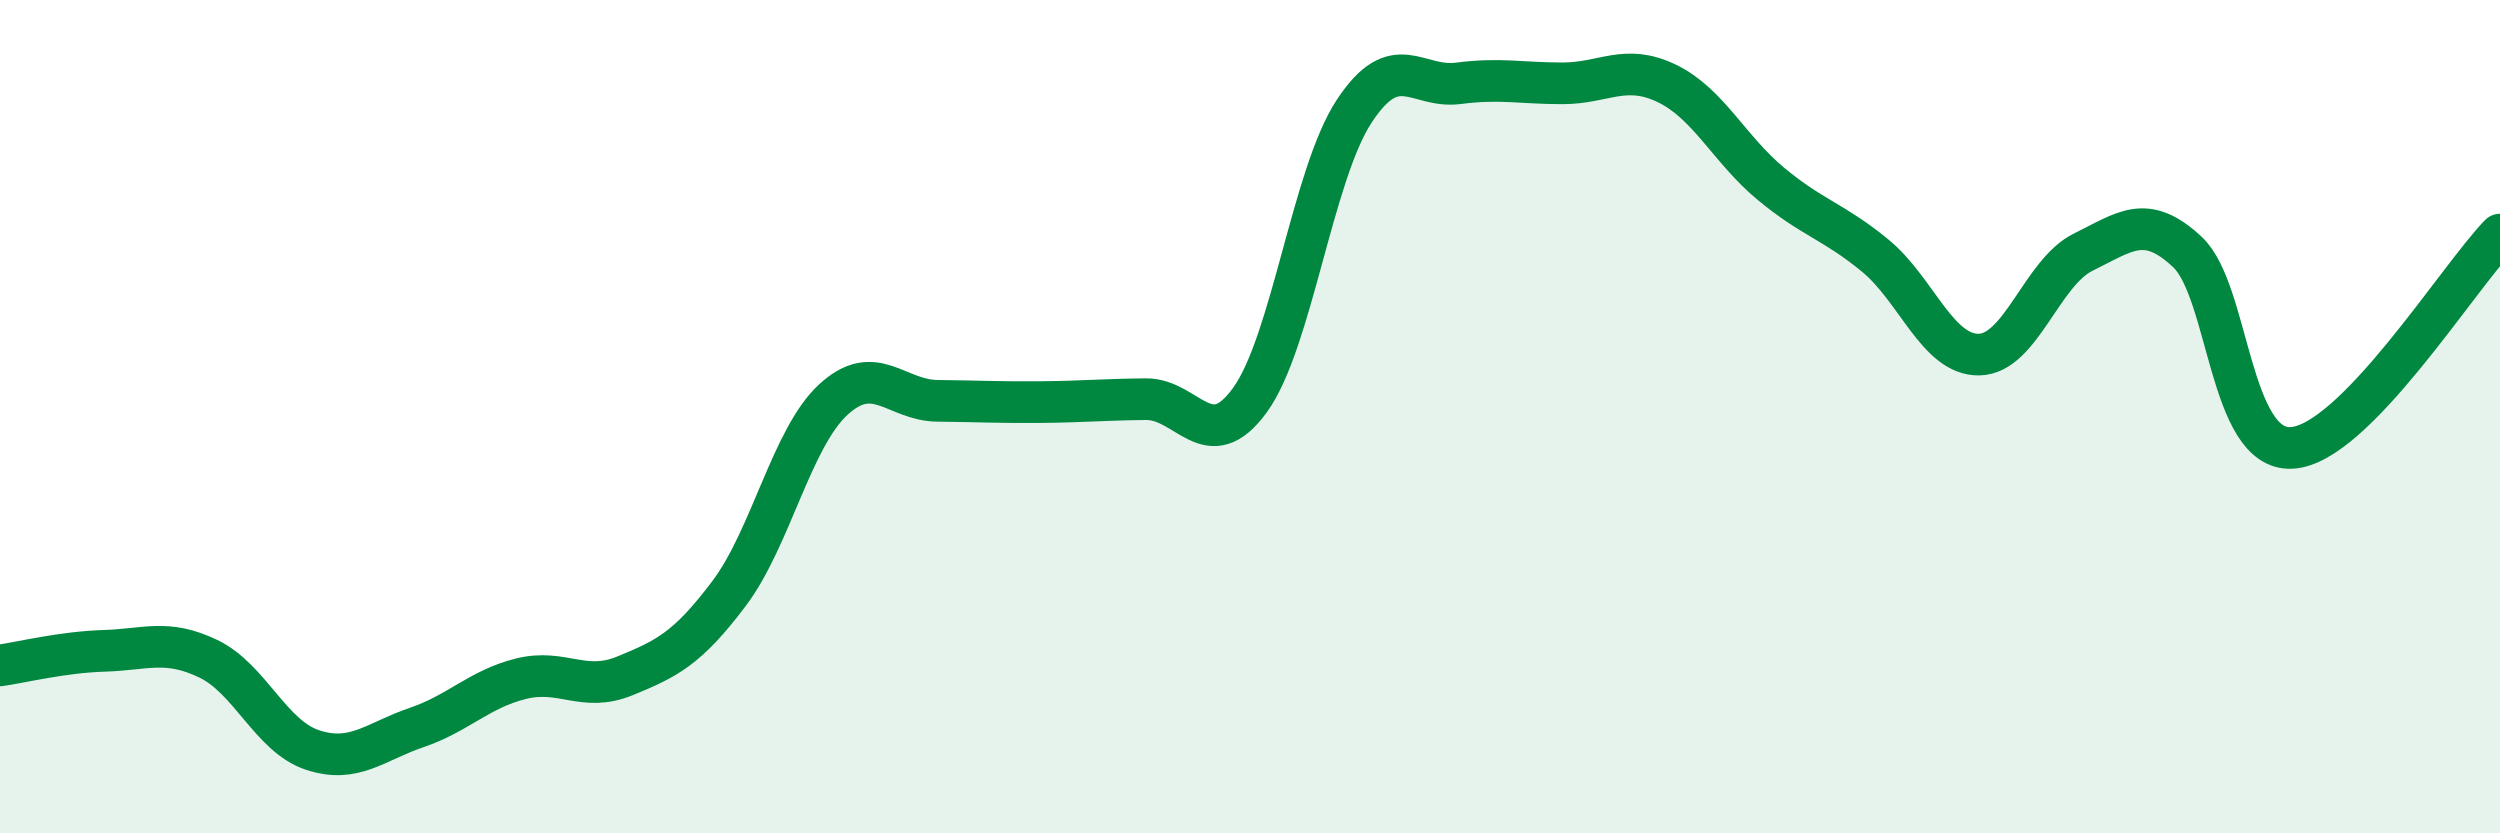
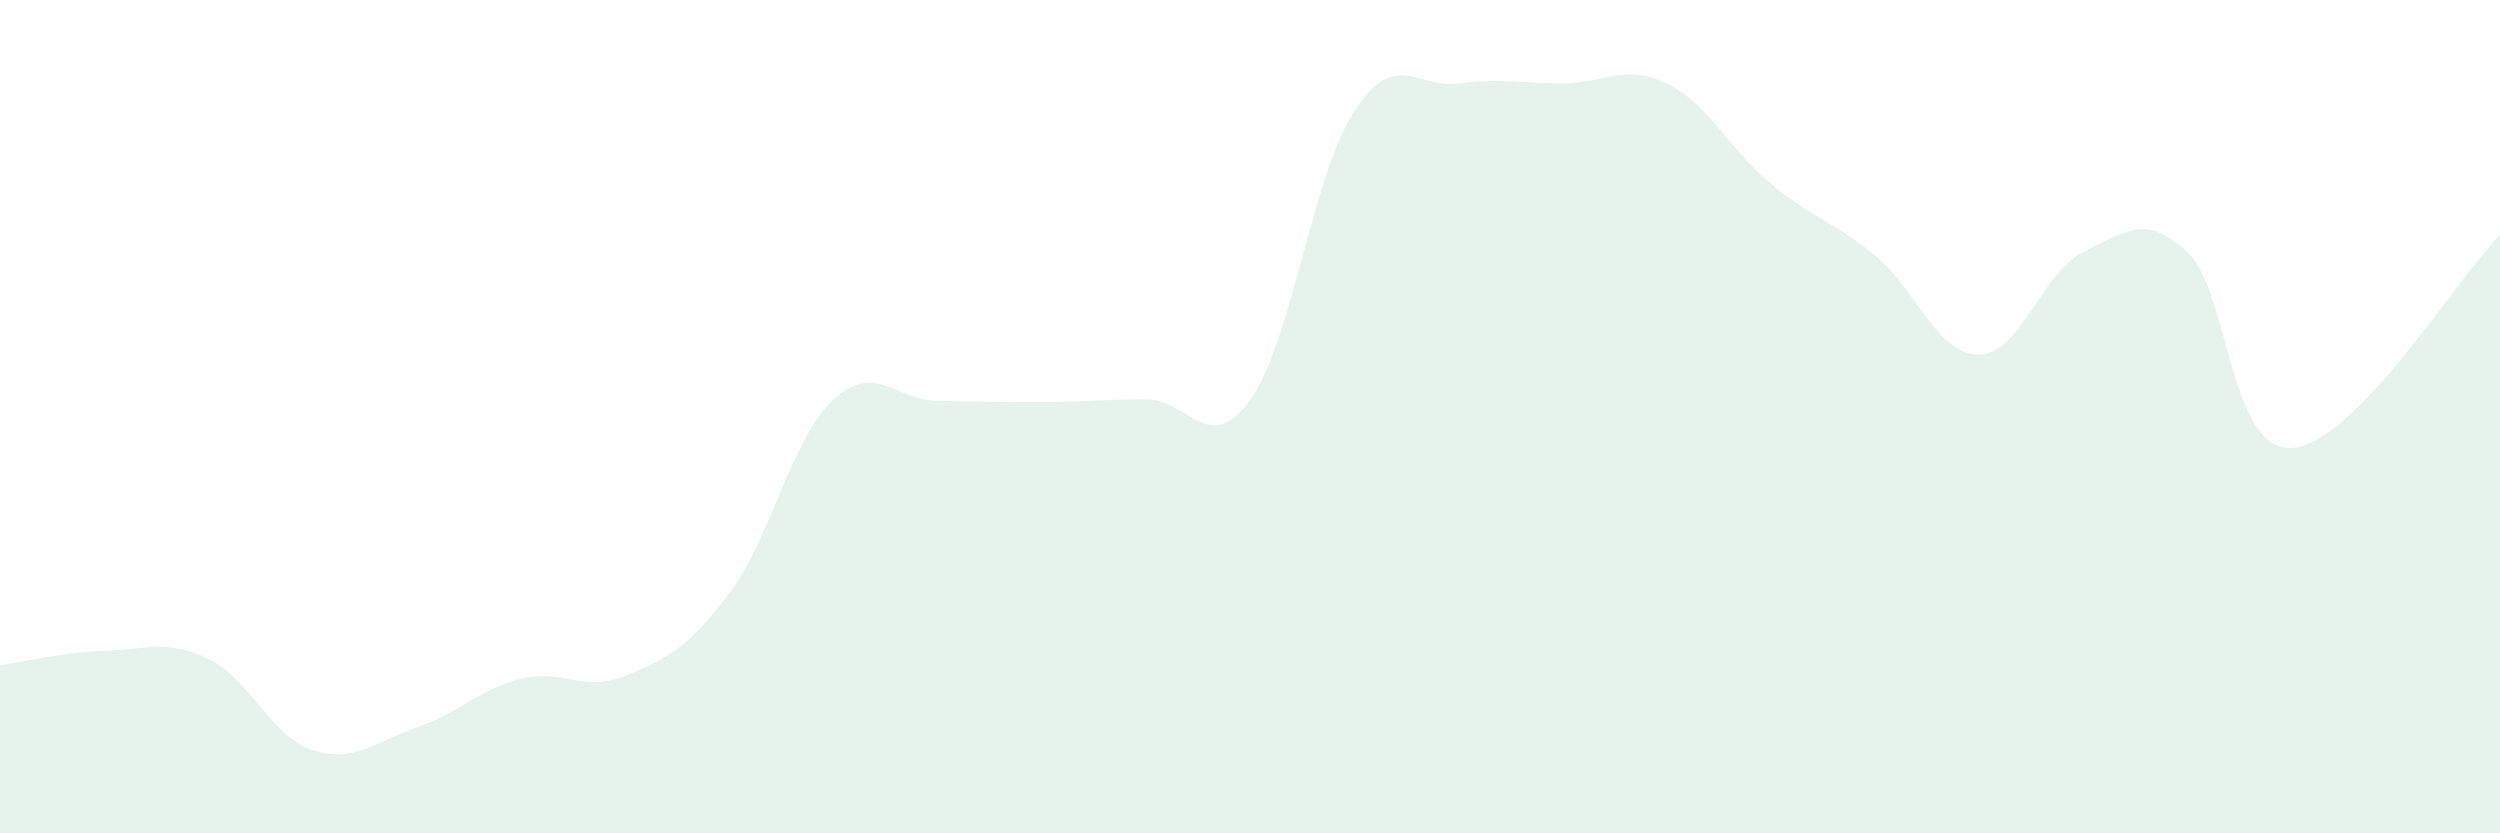
<svg xmlns="http://www.w3.org/2000/svg" width="60" height="20" viewBox="0 0 60 20">
  <path d="M 0,15.97 C 0.5,15.9 1.5,15.65 2.5,15.62 C 3.5,15.59 4,15.33 5,15.81 C 6,16.29 6.5,17.67 7.5,18 C 8.5,18.33 9,17.8 10,17.46 C 11,17.12 11.5,16.54 12.5,16.29 C 13.5,16.04 14,16.63 15,16.22 C 16,15.81 16.5,15.57 17.5,14.24 C 18.5,12.91 19,10.51 20,9.59 C 21,8.67 21.5,9.61 22.5,9.62 C 23.5,9.63 24,9.66 25,9.65 C 26,9.64 26.5,9.59 27.5,9.58 C 28.5,9.57 29,10.98 30,9.6 C 31,8.22 31.5,4.19 32.5,2.67 C 33.5,1.15 34,2.13 35,2 C 36,1.87 36.5,2 37.5,2 C 38.5,2 39,1.52 40,2 C 41,2.48 41.5,3.58 42.5,4.41 C 43.5,5.24 44,5.31 45,6.13 C 46,6.95 46.5,8.53 47.5,8.51 C 48.5,8.49 49,6.54 50,6.05 C 51,5.56 51.5,5.11 52.5,6.05 C 53.5,6.99 53.5,10.83 55,10.75 C 56.5,10.67 59,6.65 60,5.63L60 20L0 20Z" fill="#008740" opacity="0.1" stroke-linecap="round" stroke-linejoin="round" />
-   <path d="M 0,15.97 C 0.5,15.9 1.5,15.65 2.5,15.62 C 3.5,15.59 4,15.33 5,15.81 C 6,16.29 6.5,17.67 7.5,18 C 8.5,18.33 9,17.8 10,17.46 C 11,17.12 11.5,16.54 12.5,16.29 C 13.5,16.04 14,16.63 15,16.22 C 16,15.81 16.5,15.57 17.5,14.24 C 18.5,12.91 19,10.51 20,9.59 C 21,8.67 21.5,9.61 22.5,9.62 C 23.5,9.63 24,9.66 25,9.65 C 26,9.64 26.5,9.59 27.5,9.58 C 28.5,9.57 29,10.98 30,9.6 C 31,8.22 31.5,4.19 32.5,2.67 C 33.5,1.15 34,2.13 35,2 C 36,1.87 36.5,2 37.5,2 C 38.5,2 39,1.52 40,2 C 41,2.48 41.5,3.58 42.5,4.41 C 43.5,5.24 44,5.31 45,6.13 C 46,6.95 46.5,8.53 47.5,8.51 C 48.5,8.49 49,6.54 50,6.05 C 51,5.56 51.5,5.11 52.5,6.05 C 53.5,6.99 53.5,10.83 55,10.75 C 56.5,10.67 59,6.65 60,5.63" stroke="#008740" stroke-width="1" fill="none" stroke-linecap="round" stroke-linejoin="round" />
</svg>